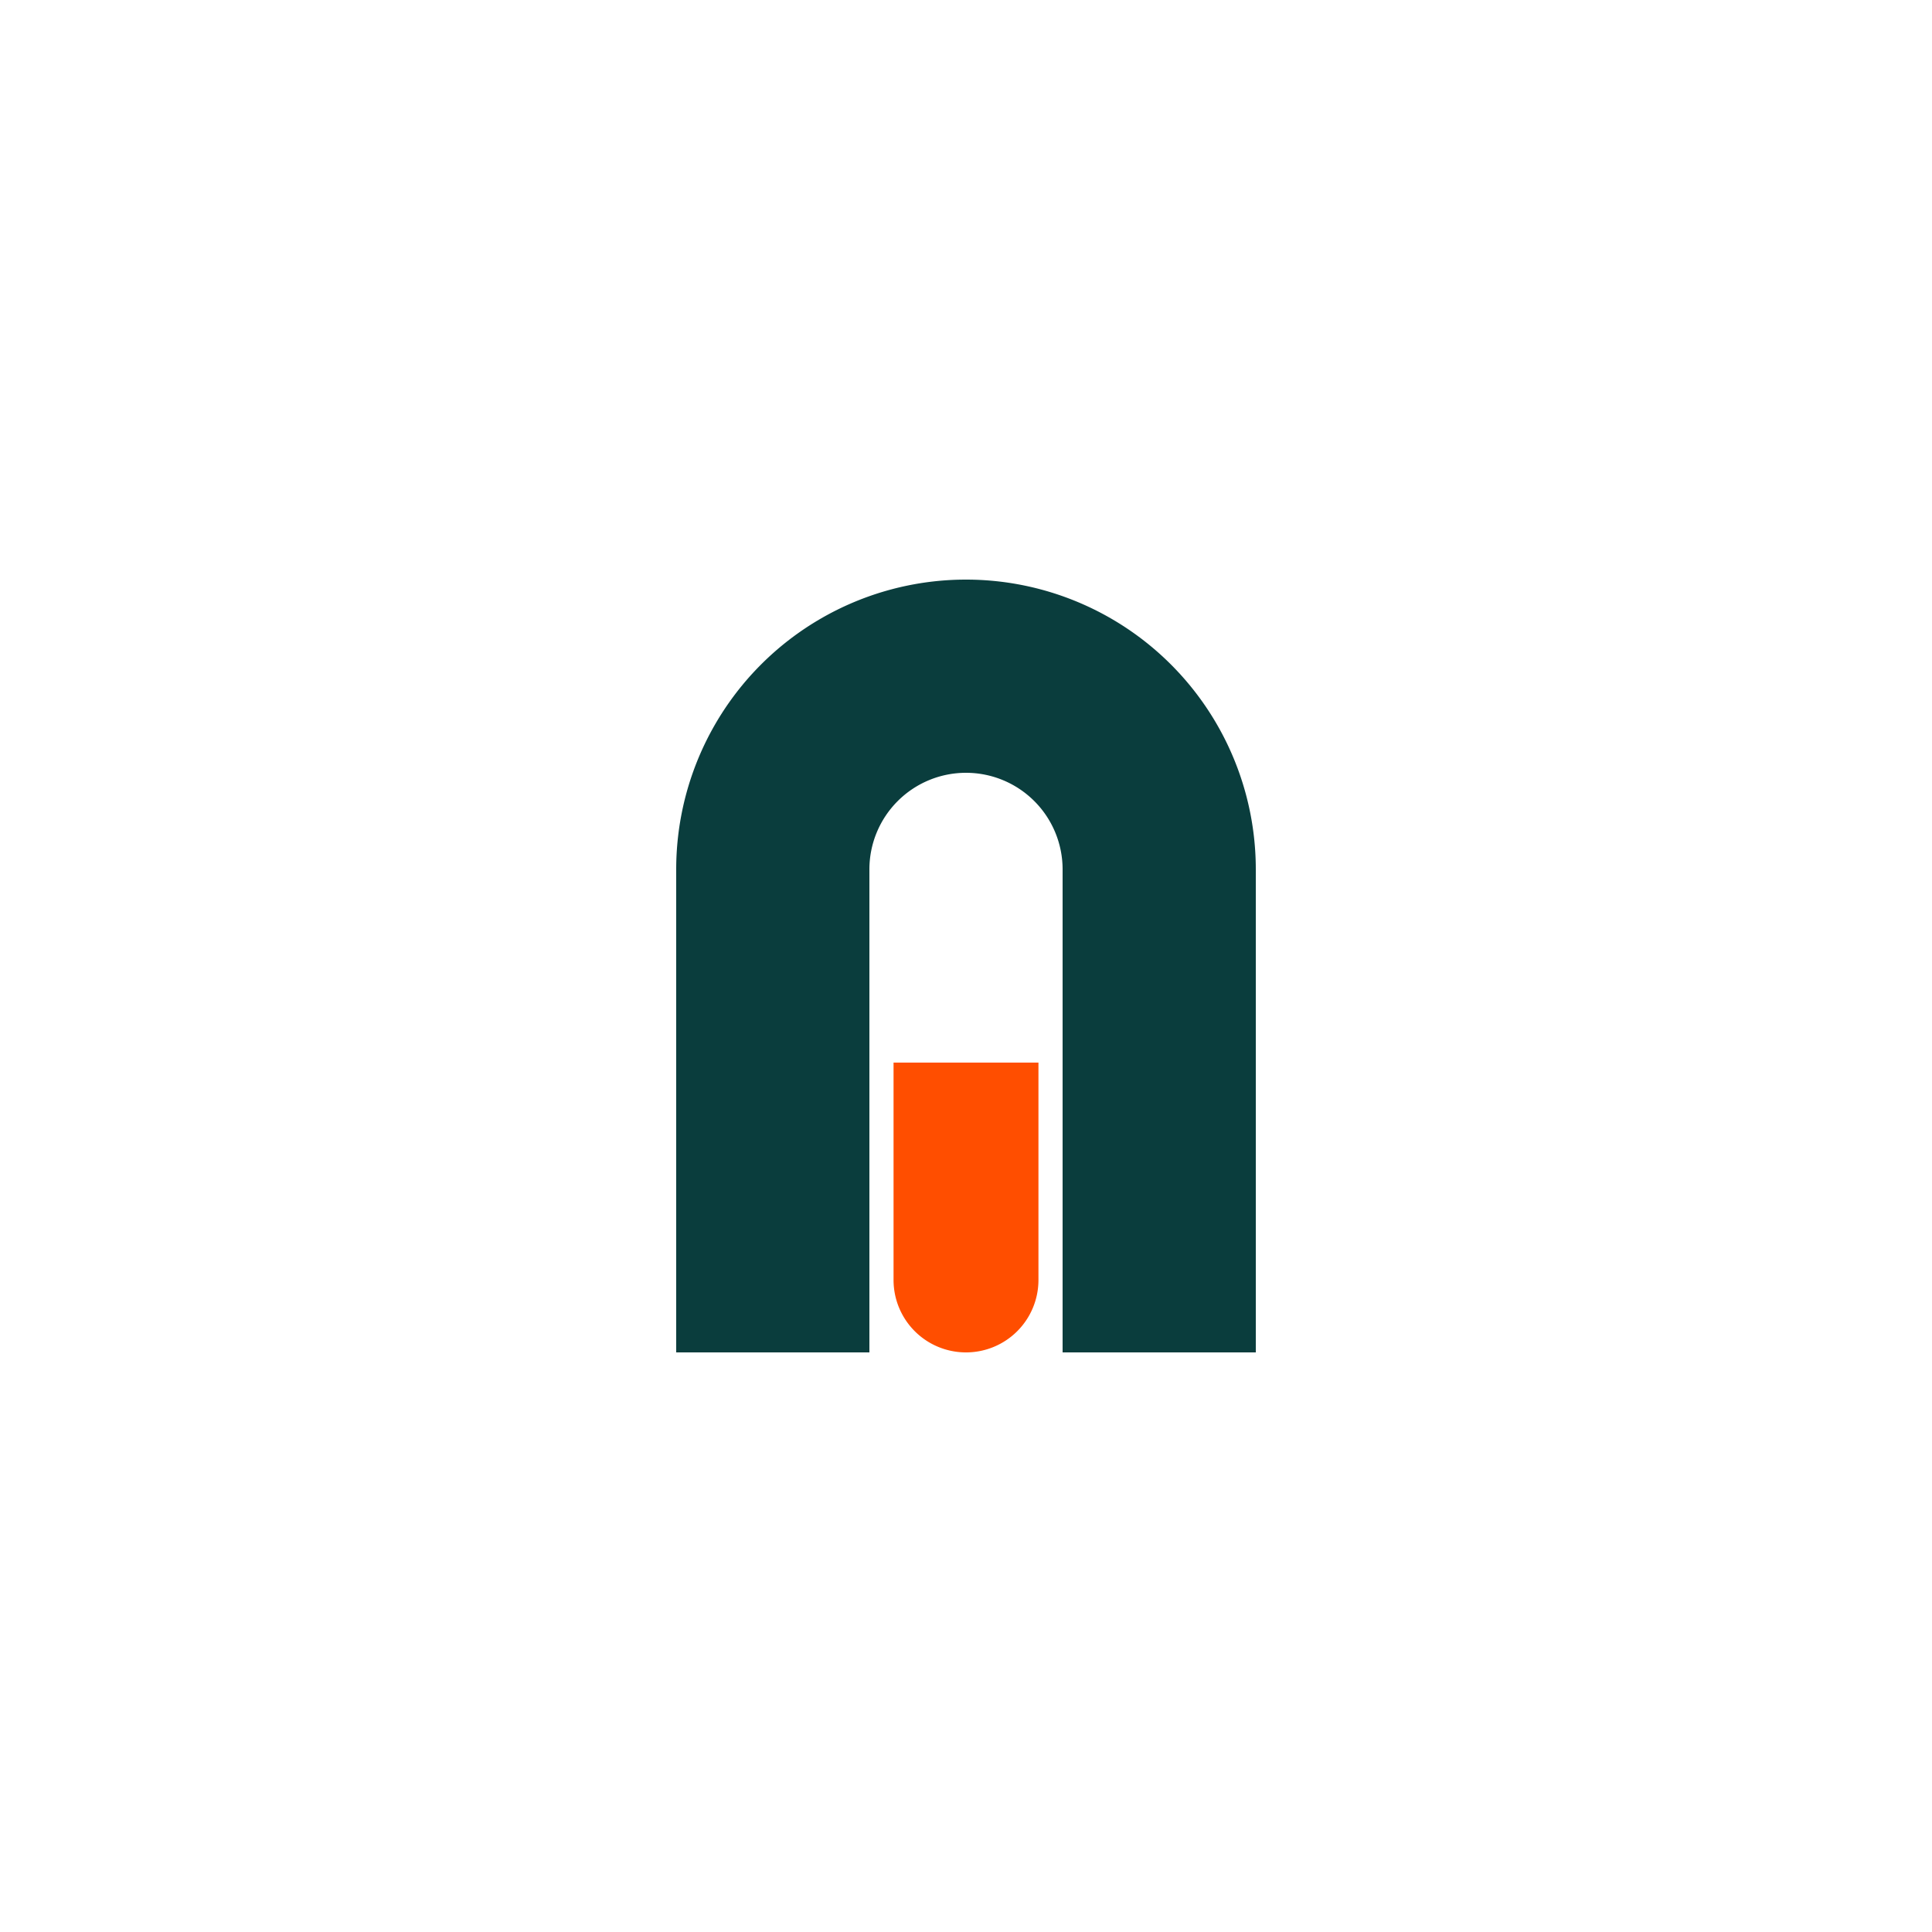
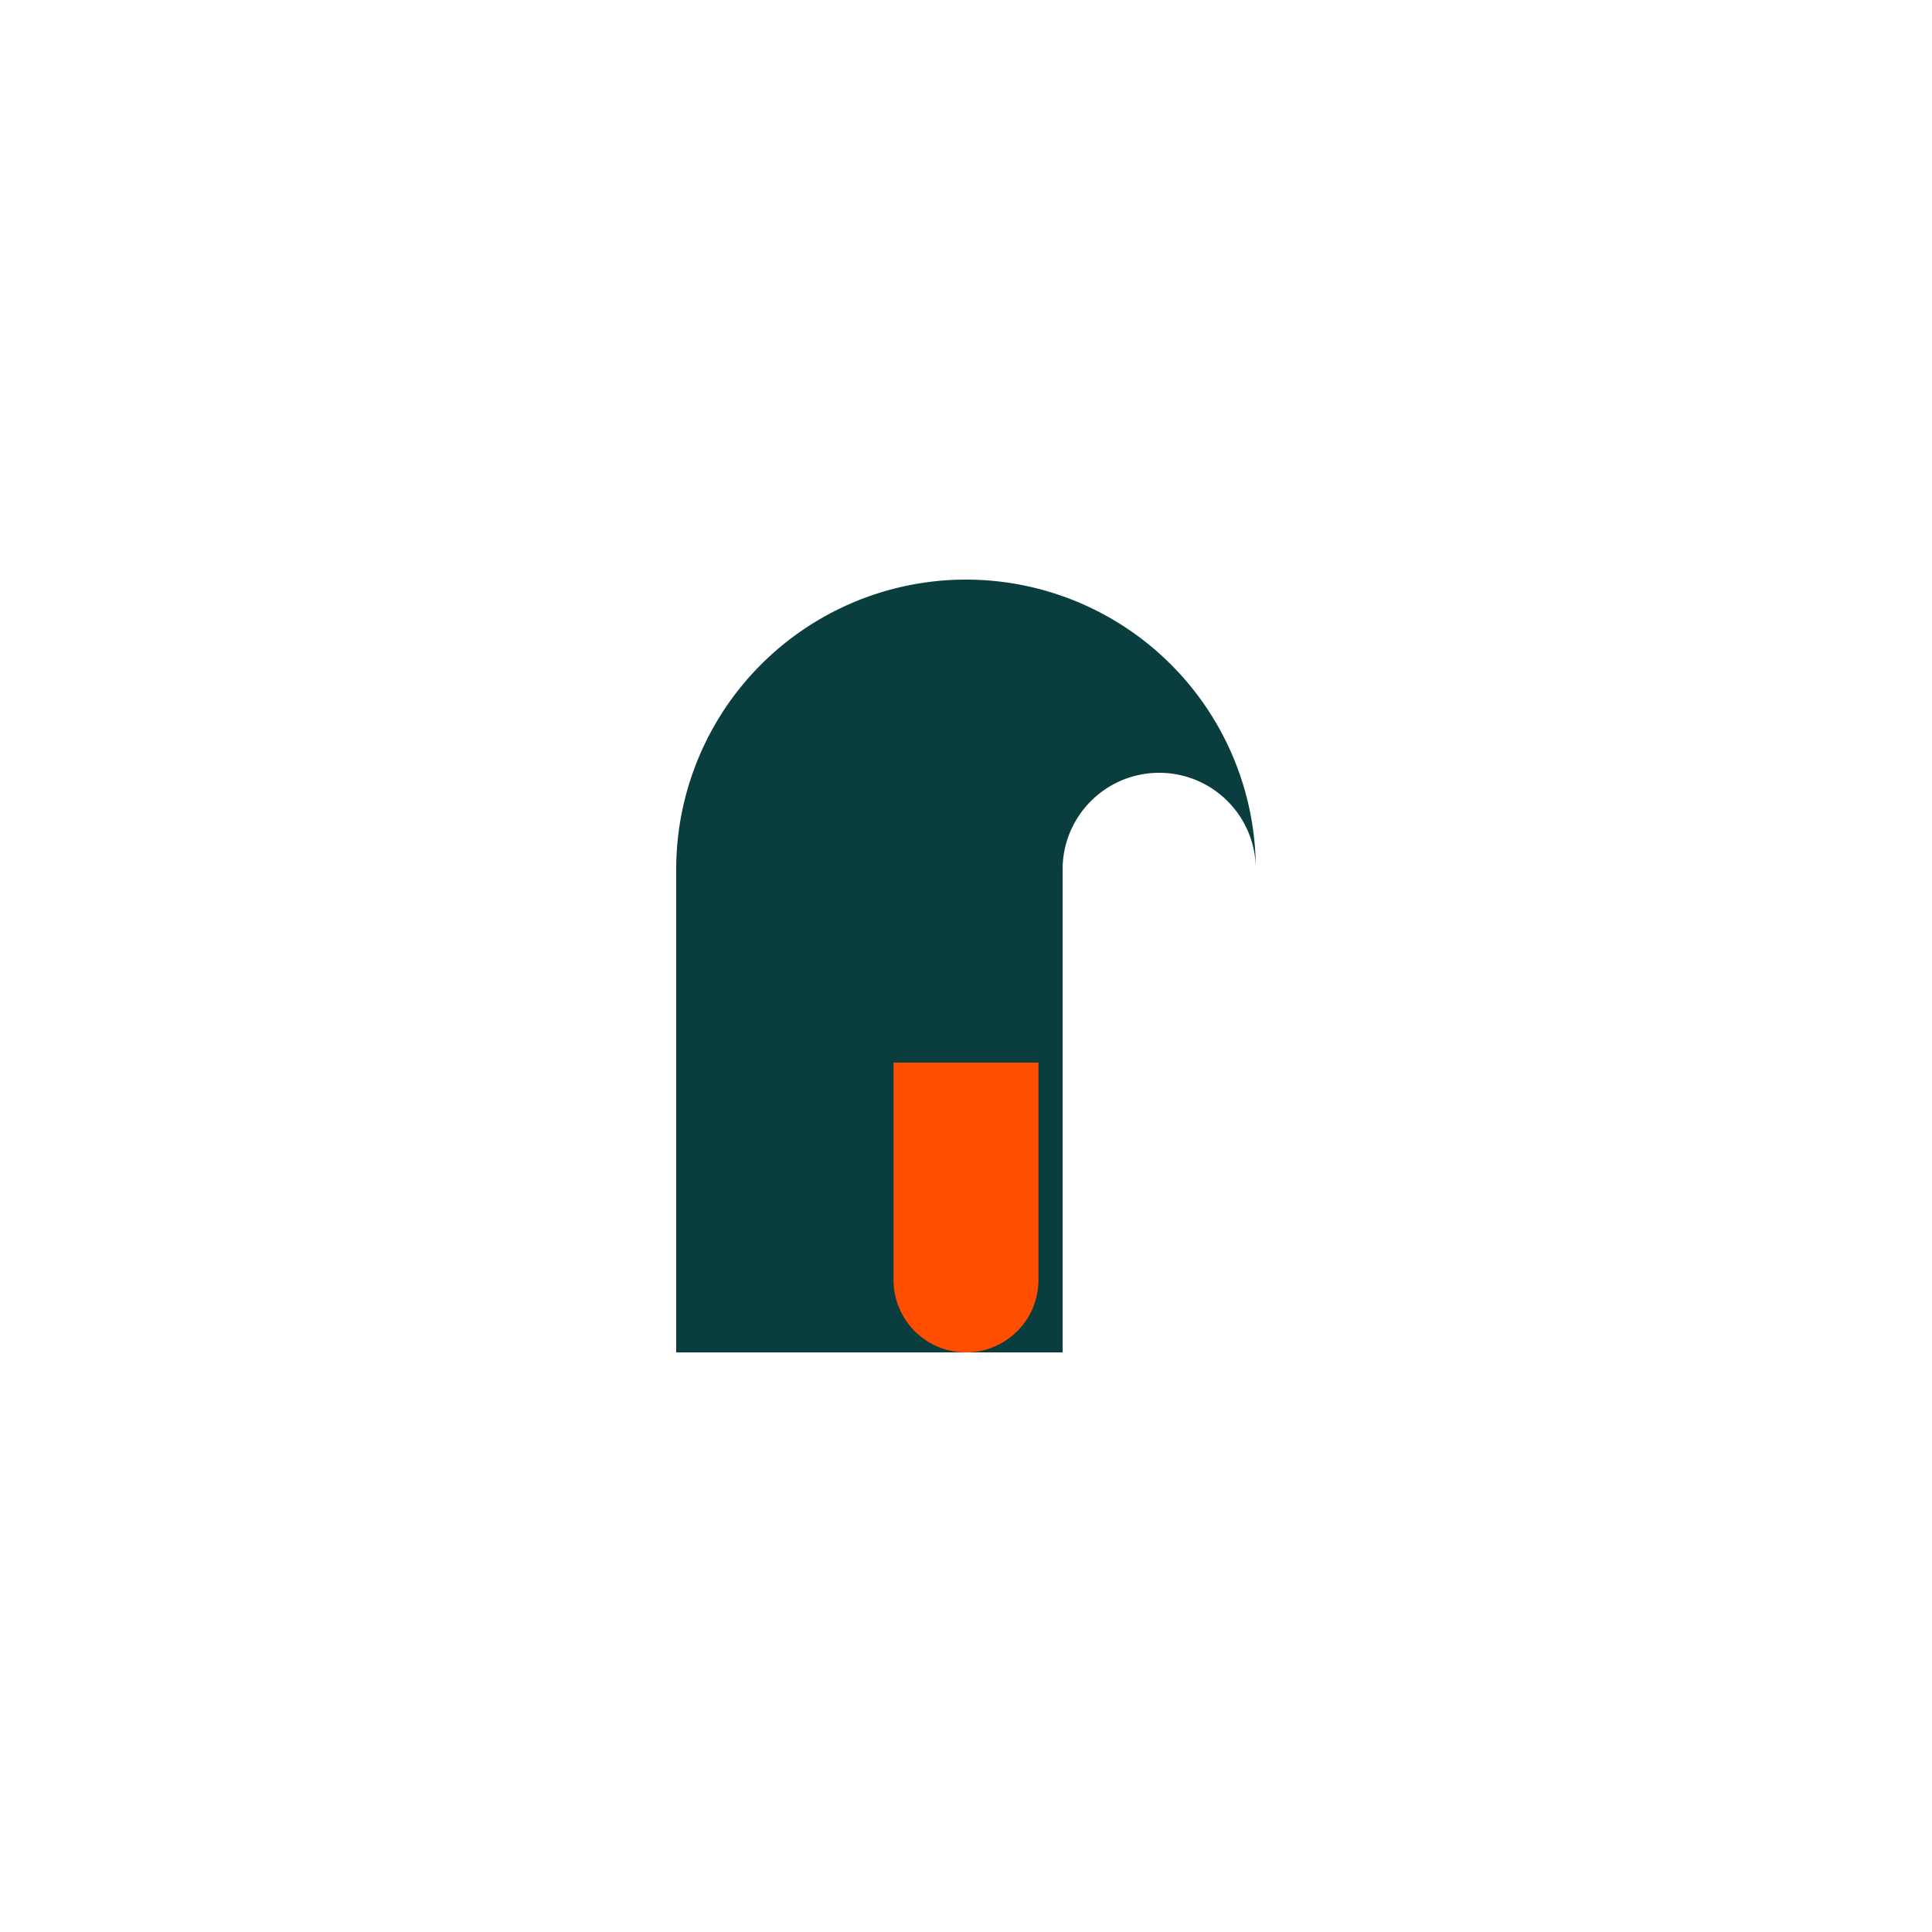
<svg xmlns="http://www.w3.org/2000/svg" viewBox="0 0 500 500">
  <defs>
    <style>.cls-1{fill:#fff;}.cls-2{fill:#0a3d3d;}.cls-3{fill:#ff4e00;}</style>
  </defs>
  <g id="Layer_2" data-name="Layer 2">
    <g id="Layer_1-2" data-name="Layer 1">
-       <rect class="cls-1" width="500" height="500" />
-       <path class="cls-2" d="M175,350V225a75,75,0,0,1,75-75h0a75,75,0,0,1,75,75V350H275V225a25,25,0,0,0-25-25h0a25,25,0,0,0-25,25V350Z" />
+       <path class="cls-2" d="M175,350V225a75,75,0,0,1,75-75h0a75,75,0,0,1,75,75V350V225a25,25,0,0,0-25-25h0a25,25,0,0,0-25,25V350Z" />
      <path class="cls-3" d="M250,350h0a18.74,18.74,0,0,0,18.75-18.75V275h-37.5v56.25A18.74,18.74,0,0,0,250,350Z" />
    </g>
  </g>
</svg>